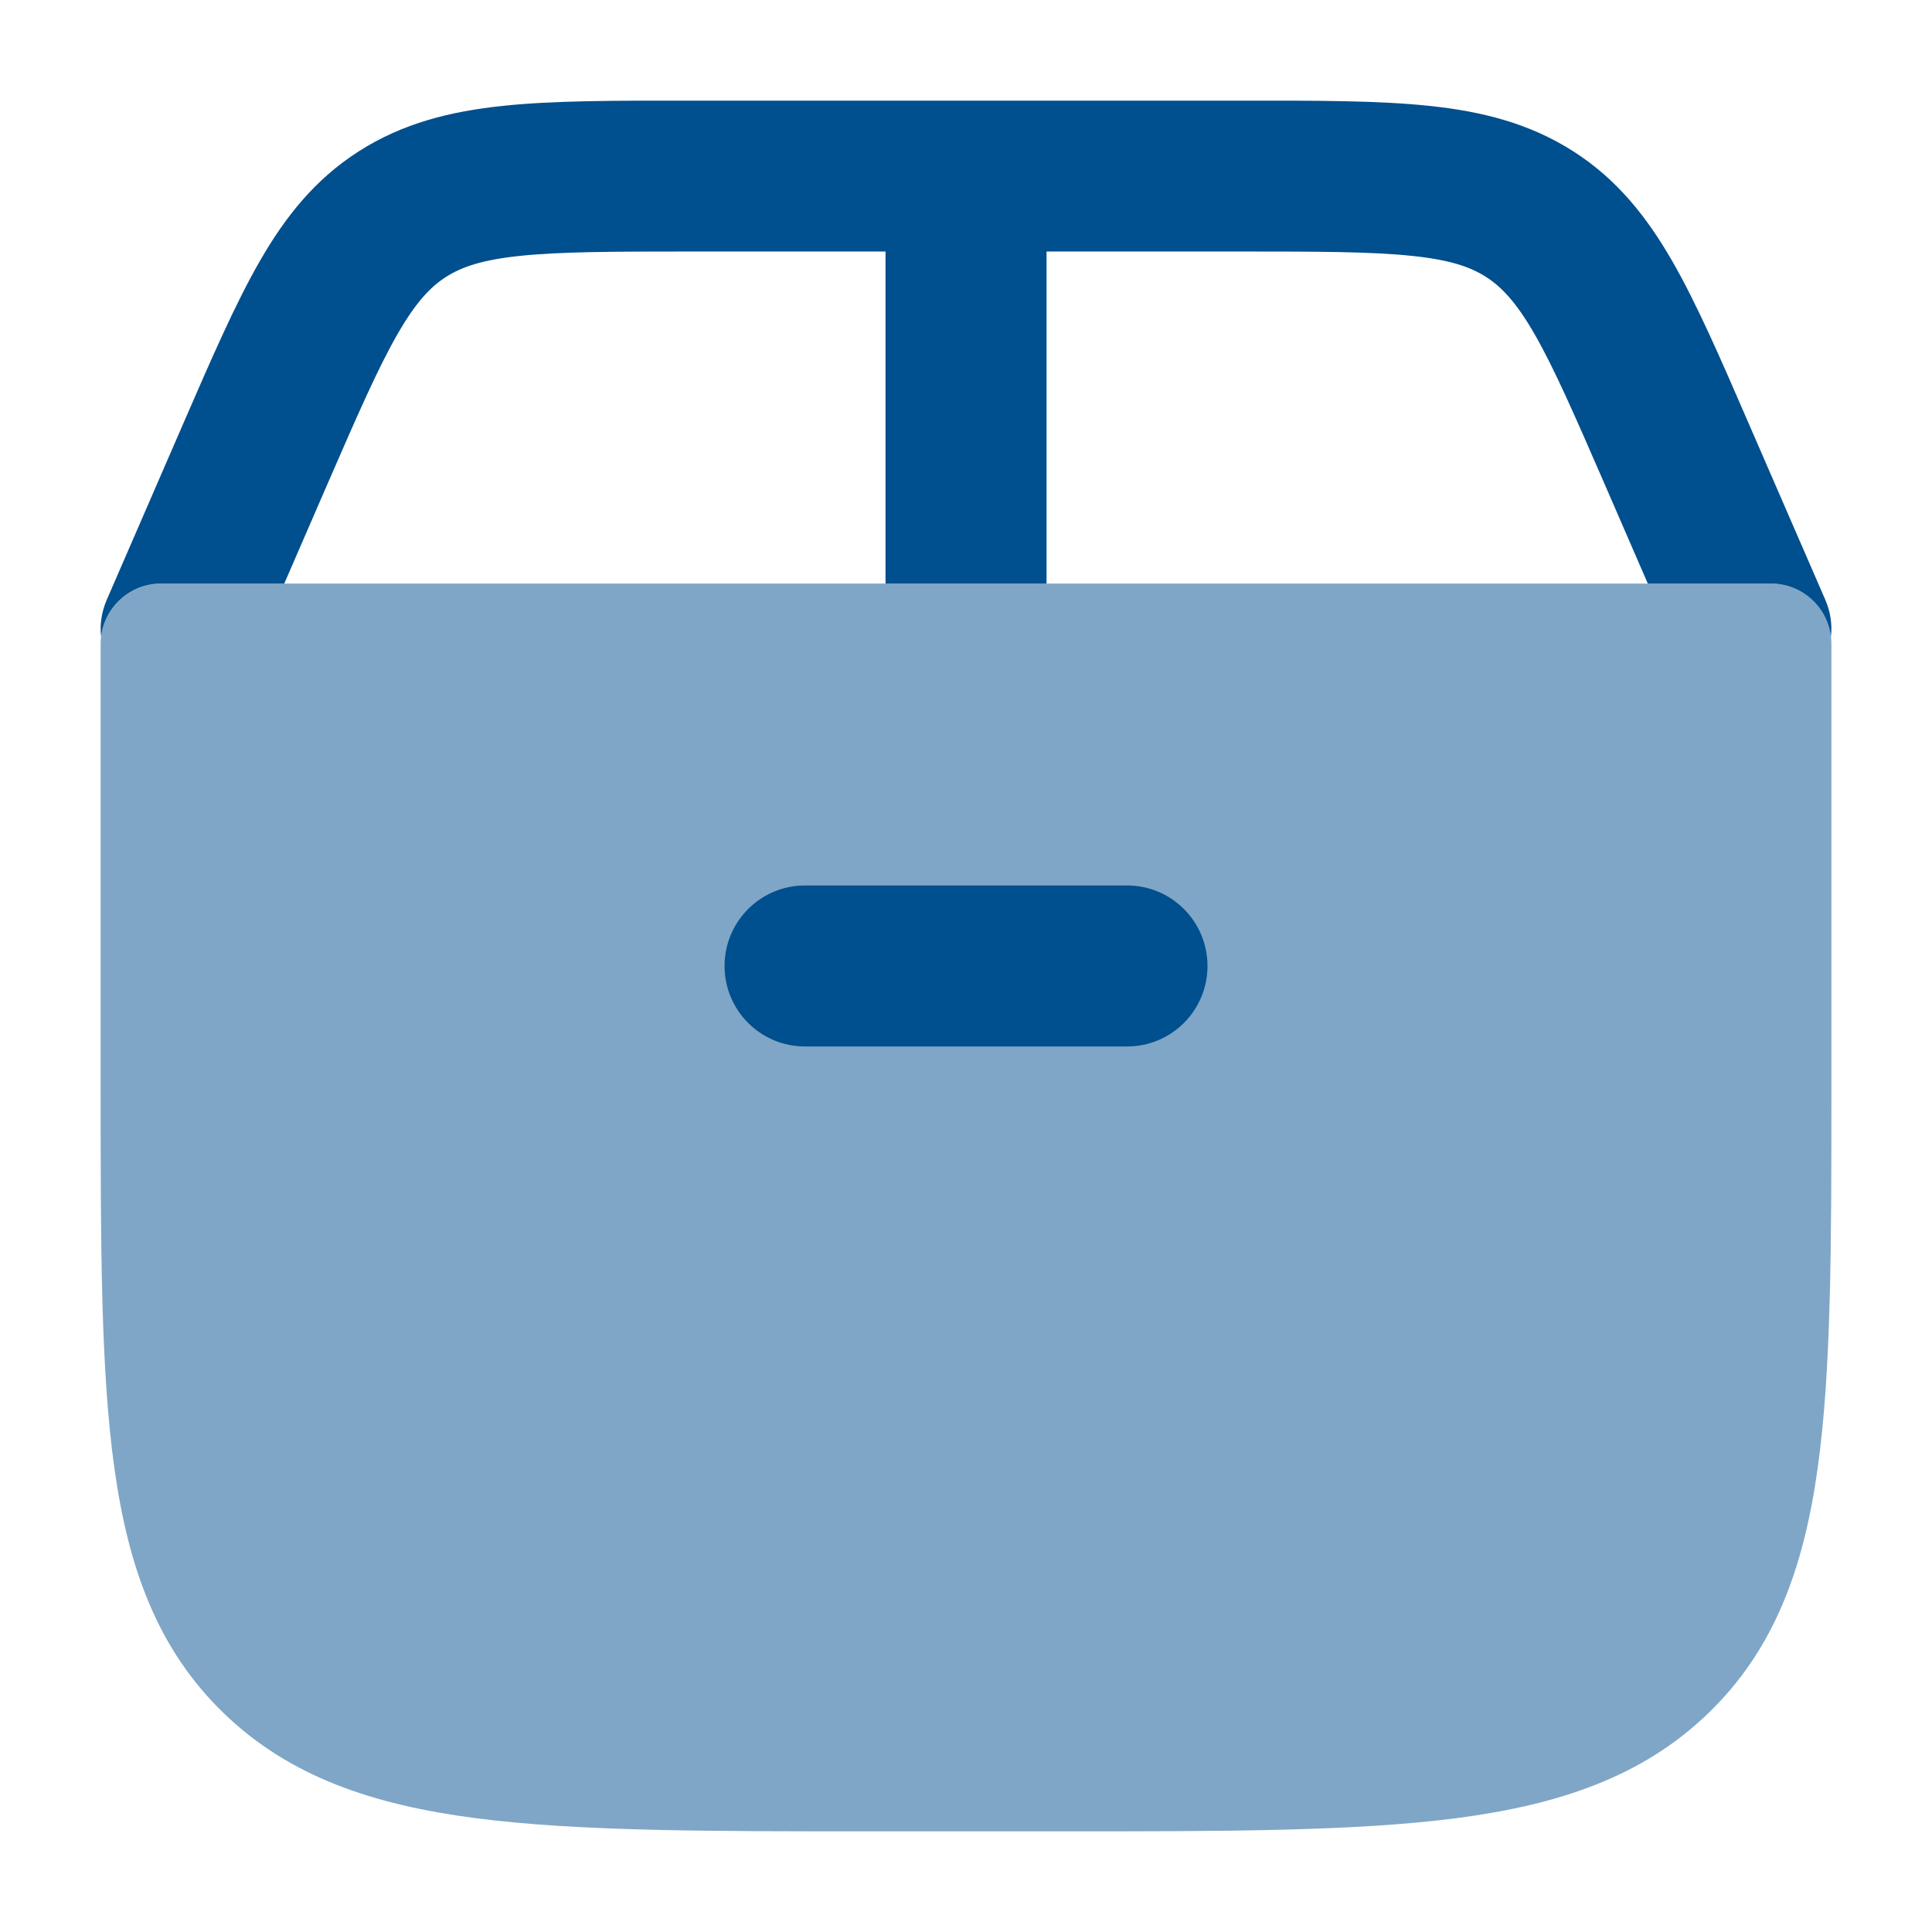
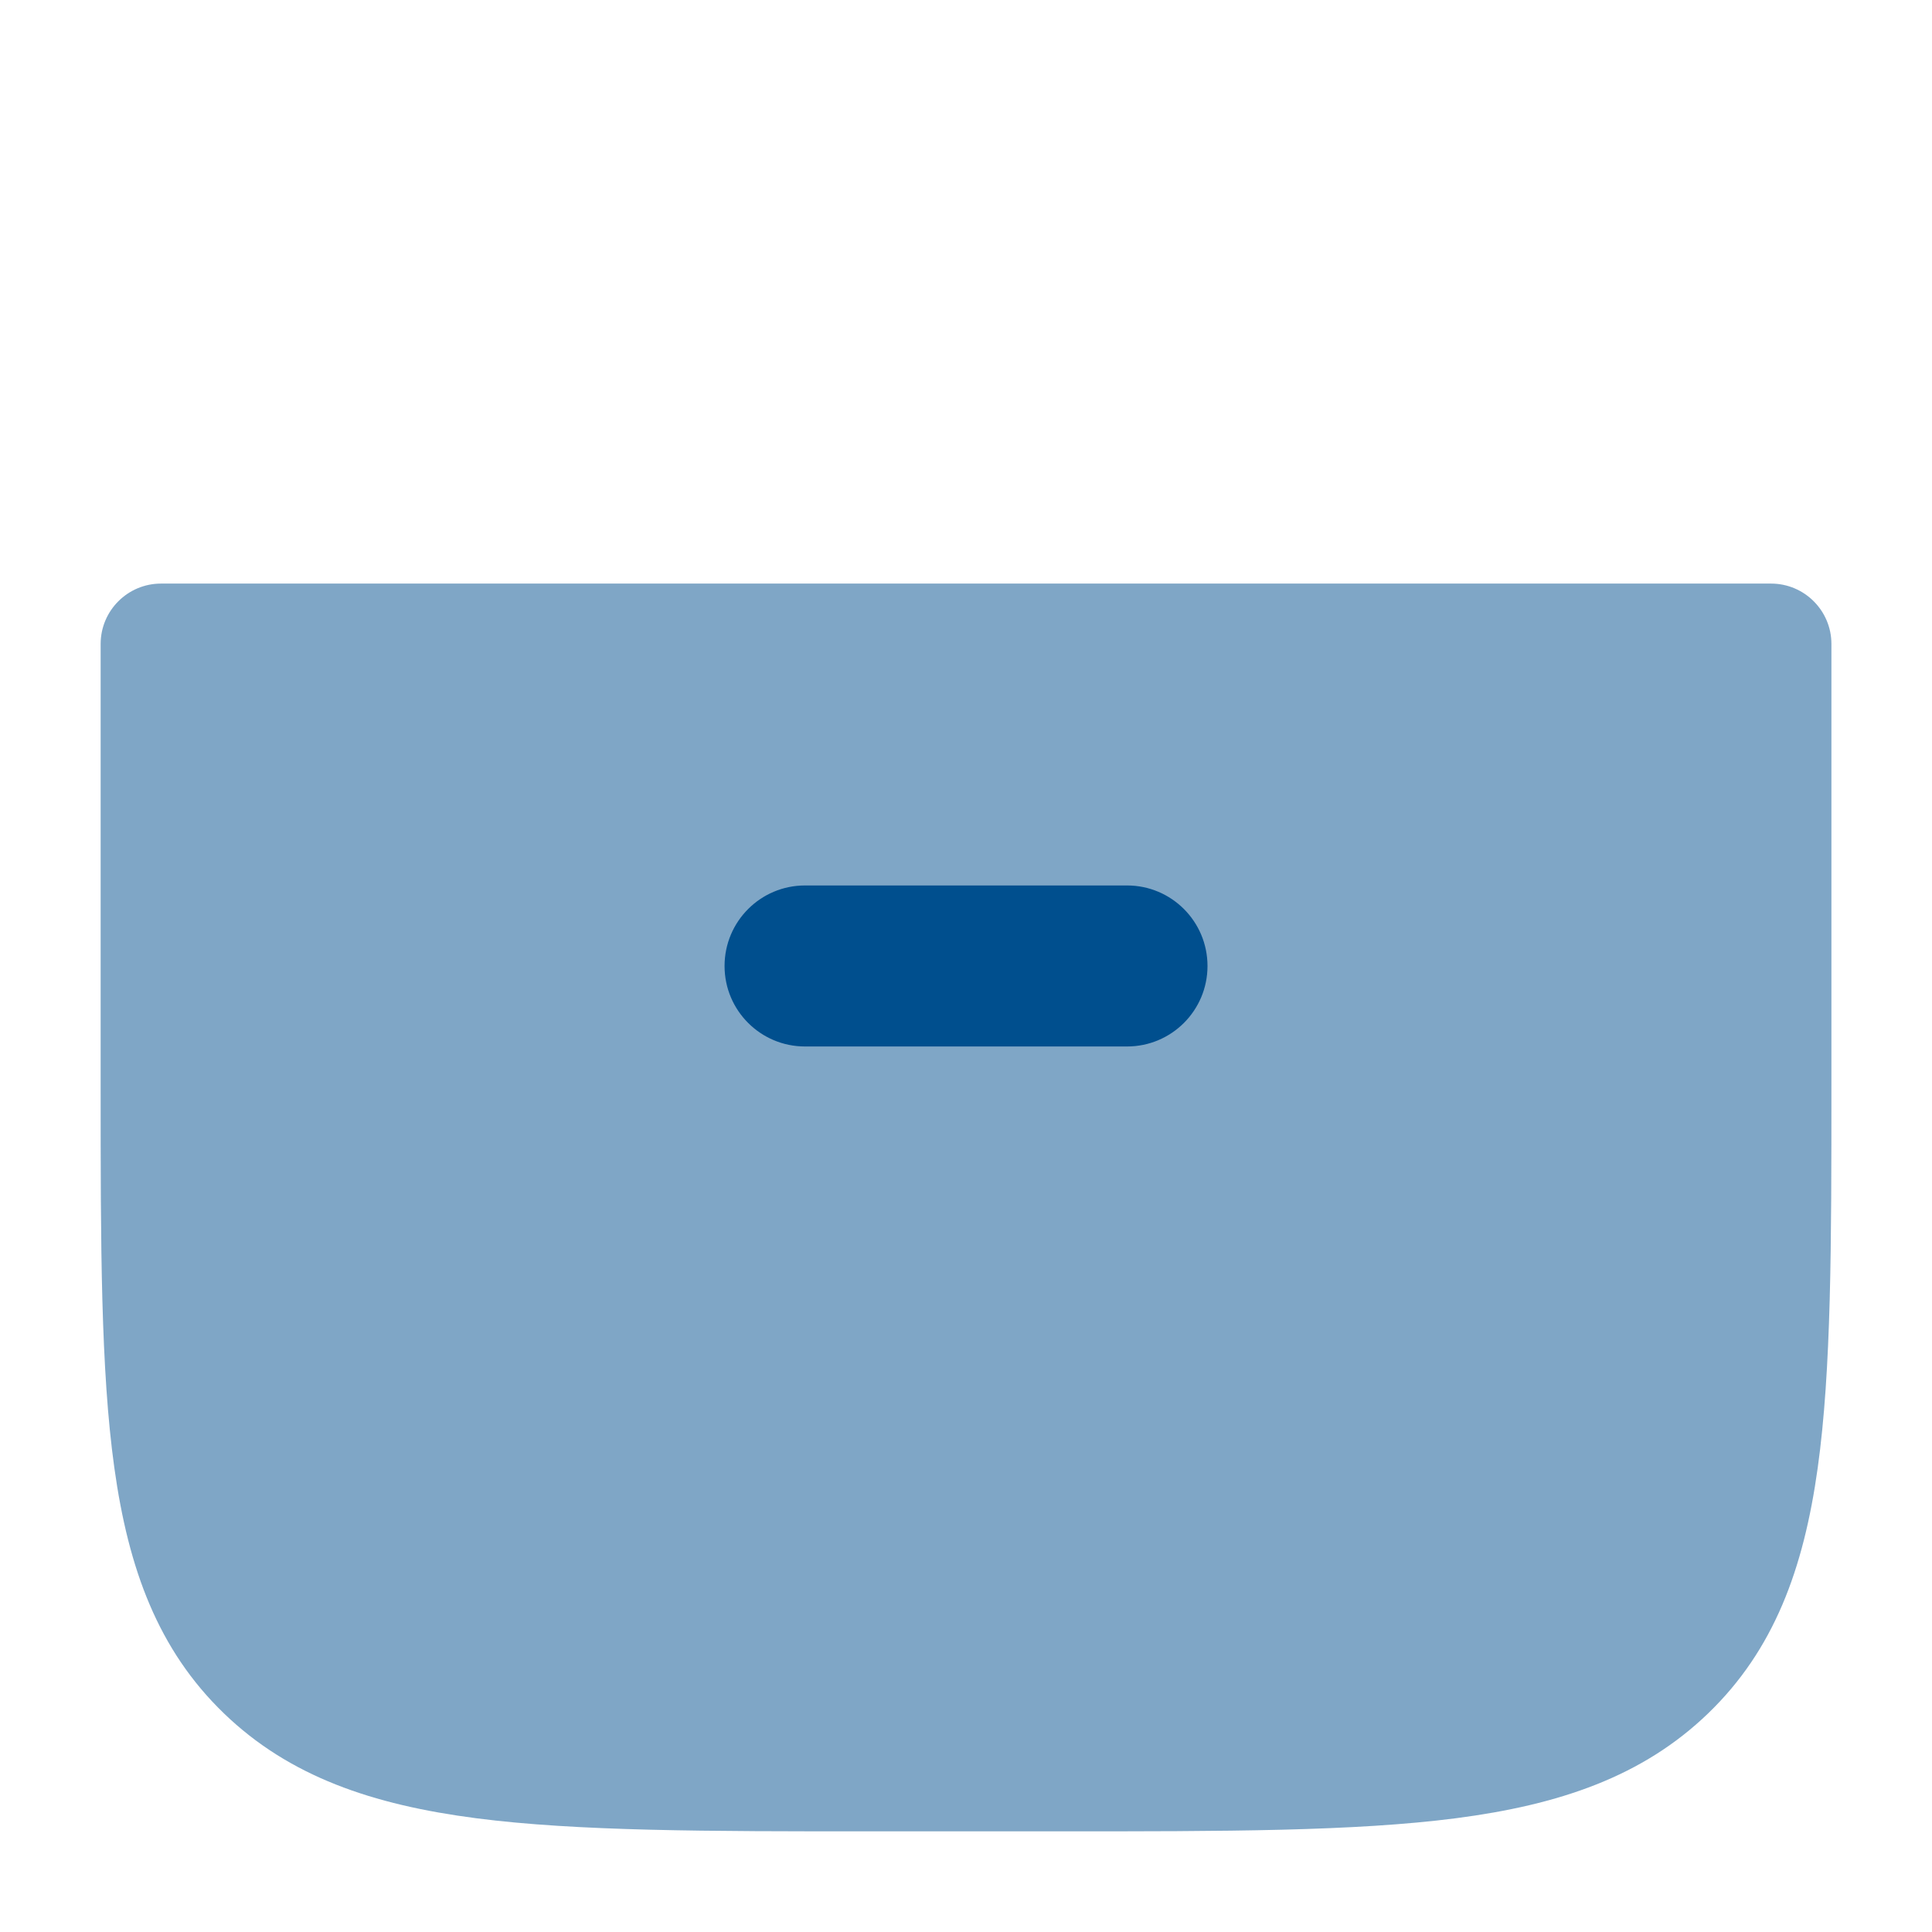
<svg xmlns="http://www.w3.org/2000/svg" width="32" height="32" viewBox="0 0 32 32" fill="none">
  <path opacity="0.5" d="M1.667 10.666C1.667 10.114 2.115 9.666 2.667 9.666H29.334C29.886 9.666 30.334 10.114 30.334 10.666V17.983C30.334 20.61 30.334 22.688 30.107 24.313C29.874 25.987 29.383 27.327 28.292 28.379C27.206 29.426 25.831 29.893 24.113 30.116C22.435 30.333 20.287 30.333 17.555 30.333H14.445C11.714 30.333 9.566 30.333 7.888 30.116C6.17 29.893 4.794 29.426 3.709 28.379C2.618 27.327 2.127 25.987 1.894 24.313C1.667 22.688 1.667 20.61 1.667 17.983V10.666Z" fill="#004F8E" />
  <path fill-rule="evenodd" clip-rule="evenodd" d="M12.001 16C12.001 15.263 12.597 14.666 13.334 14.666H18.667C19.404 14.666 20 15.263 20 16C20 16.736 19.404 17.333 18.667 17.333H13.334C12.597 17.333 12.001 16.736 12.001 16Z" fill="#004F8E" />
-   <path d="M11.37 1.667H20.63C21.834 1.666 22.841 1.666 23.667 1.753C24.54 1.844 25.329 2.04 26.058 2.506C26.787 2.972 27.279 3.596 27.703 4.334C28.103 5.031 28.491 5.923 28.953 6.989L30.233 9.935C30.32 10.136 30.349 10.345 30.326 10.546C30.267 10.051 29.845 9.666 29.334 9.666H27.293L26.575 8.012C26.078 6.869 25.744 6.104 25.42 5.539C25.111 5.001 24.868 4.75 24.612 4.586C24.357 4.423 24.022 4.304 23.385 4.238C22.717 4.168 21.852 4.166 20.561 4.166H17.334V9.666H14.667V4.166H11.44C10.148 4.166 9.284 4.168 8.615 4.238C7.979 4.304 7.644 4.423 7.388 4.586C7.132 4.75 6.89 5.001 6.581 5.539C6.257 6.104 5.923 6.869 5.426 8.012L4.708 9.666H2.667C2.155 9.666 1.734 10.051 1.674 10.546C1.652 10.345 1.681 10.136 1.768 9.935L3.047 6.989C3.51 5.923 3.898 5.031 4.298 4.334C4.721 3.596 5.214 2.972 5.943 2.506C6.672 2.04 7.461 1.844 8.334 1.753C9.159 1.666 10.166 1.666 11.37 1.667Z" fill="#004F8E" />
</svg>